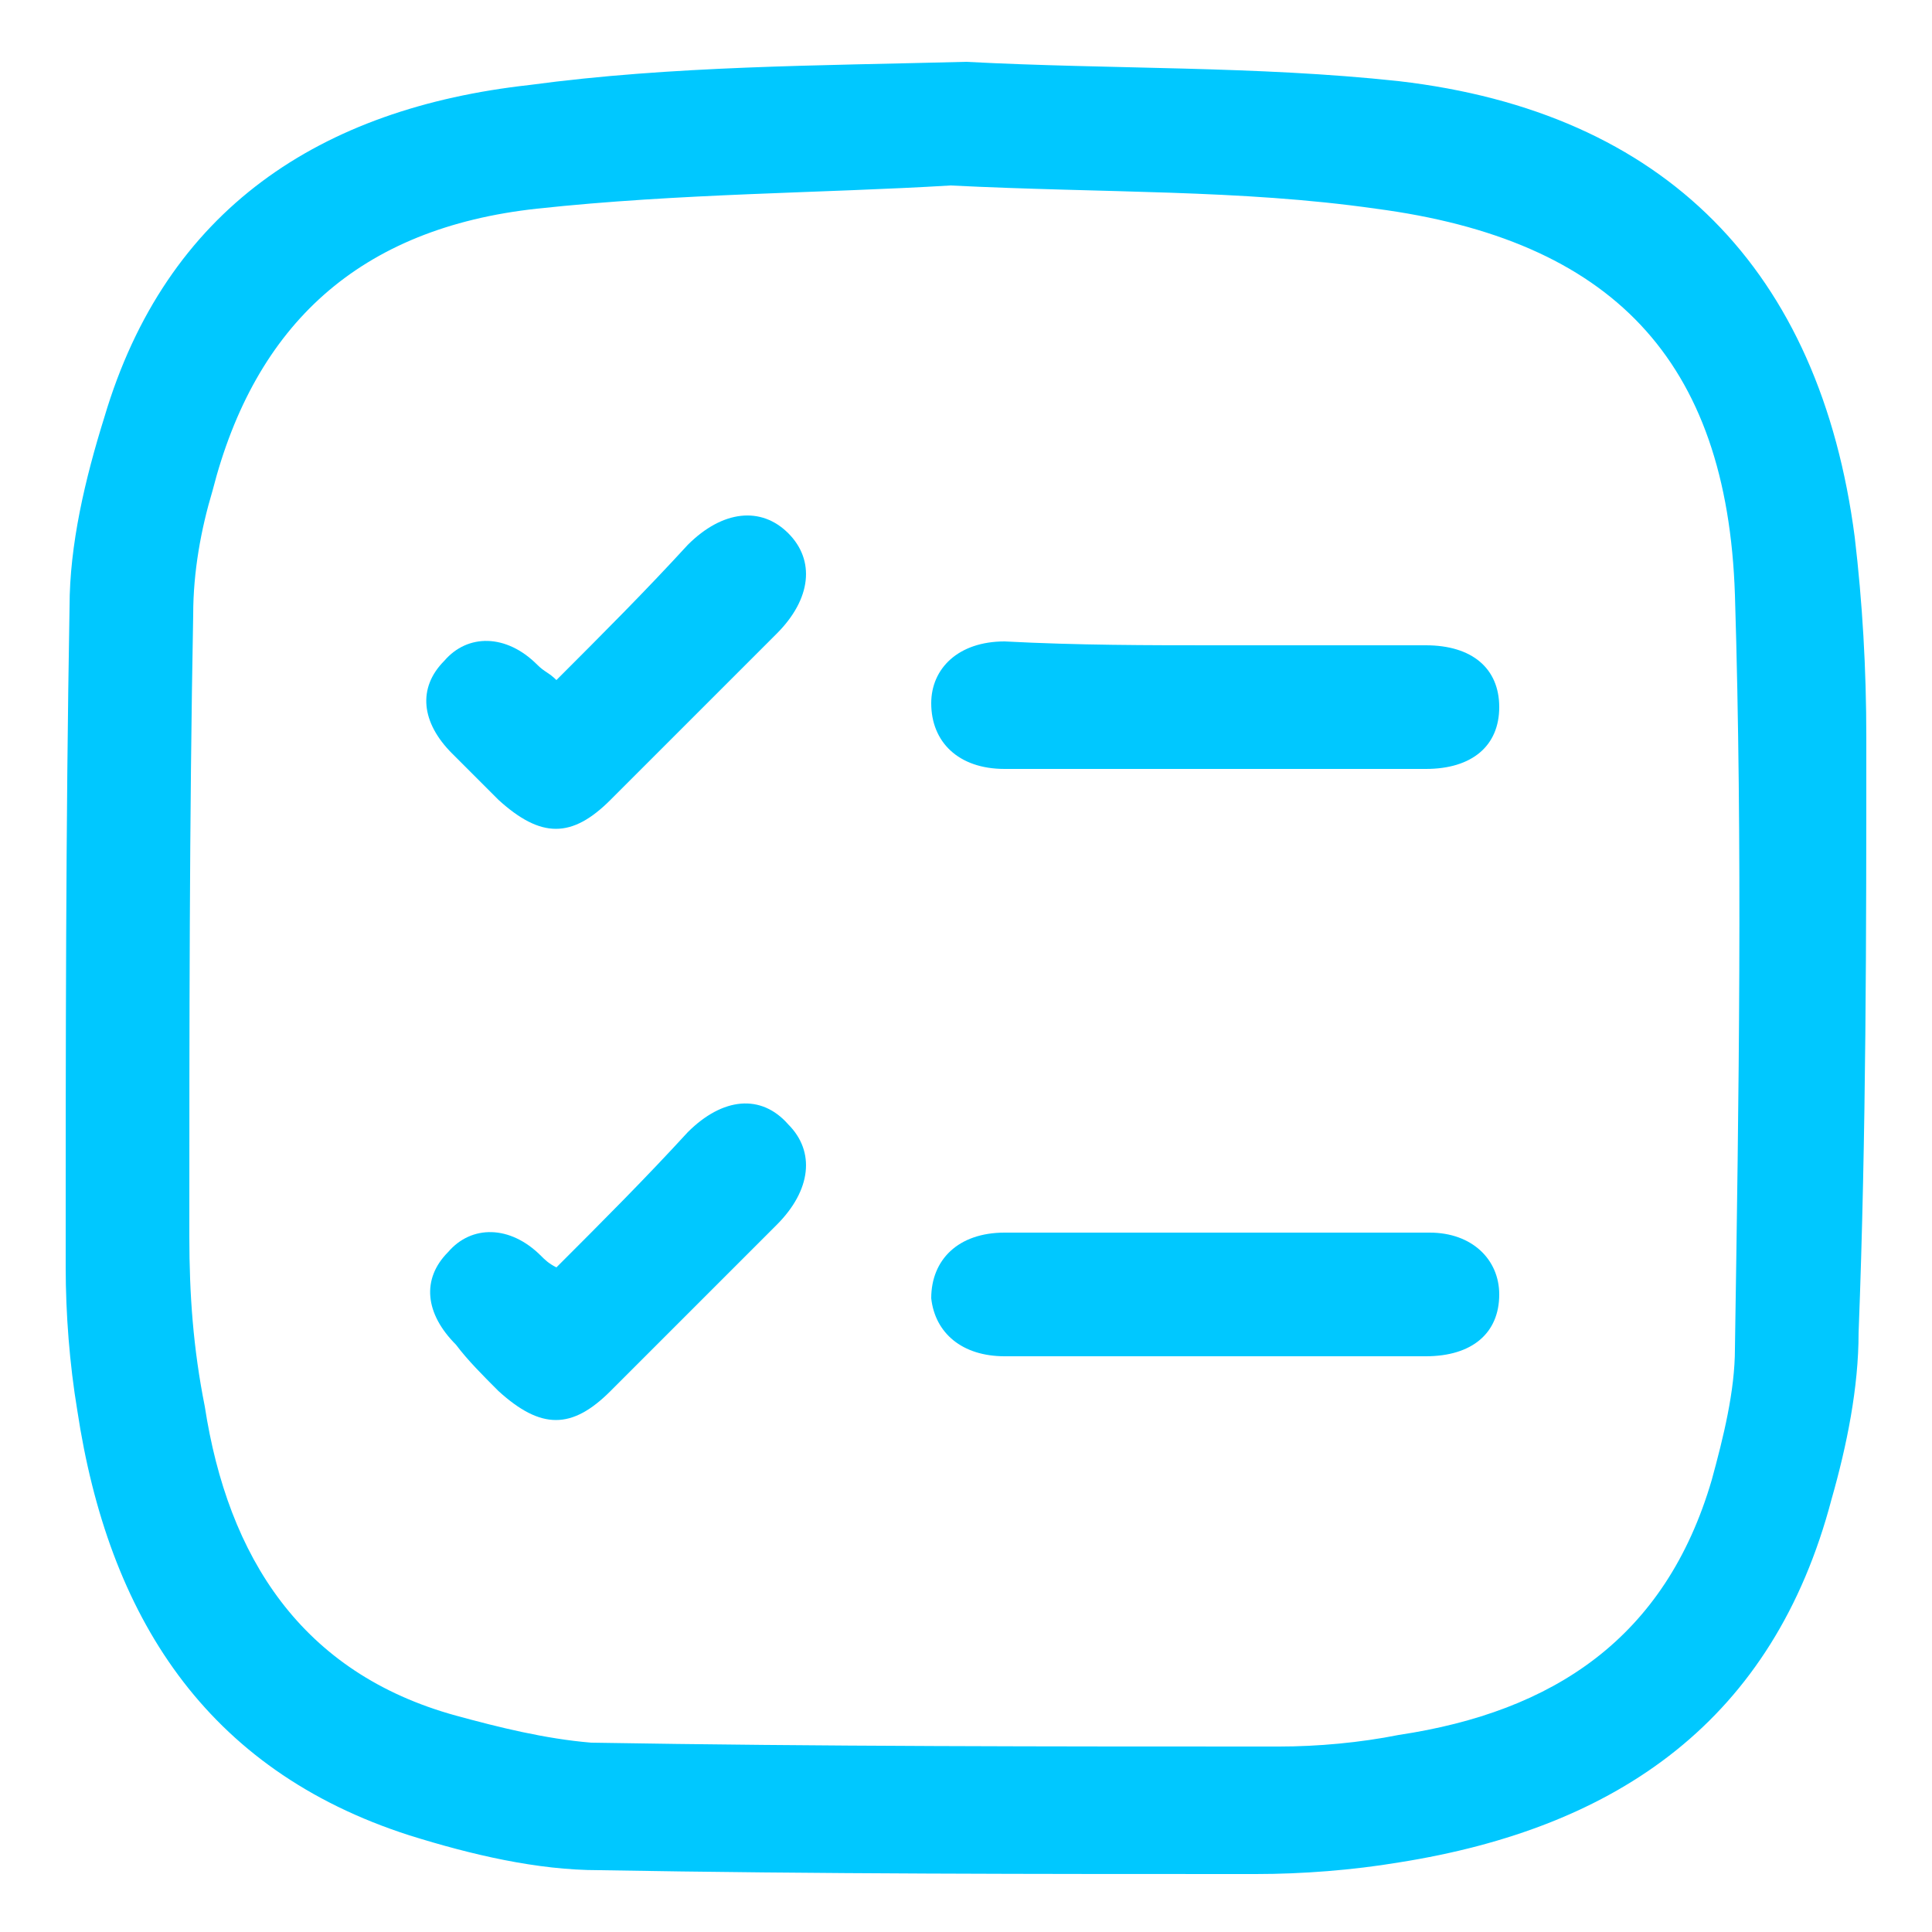
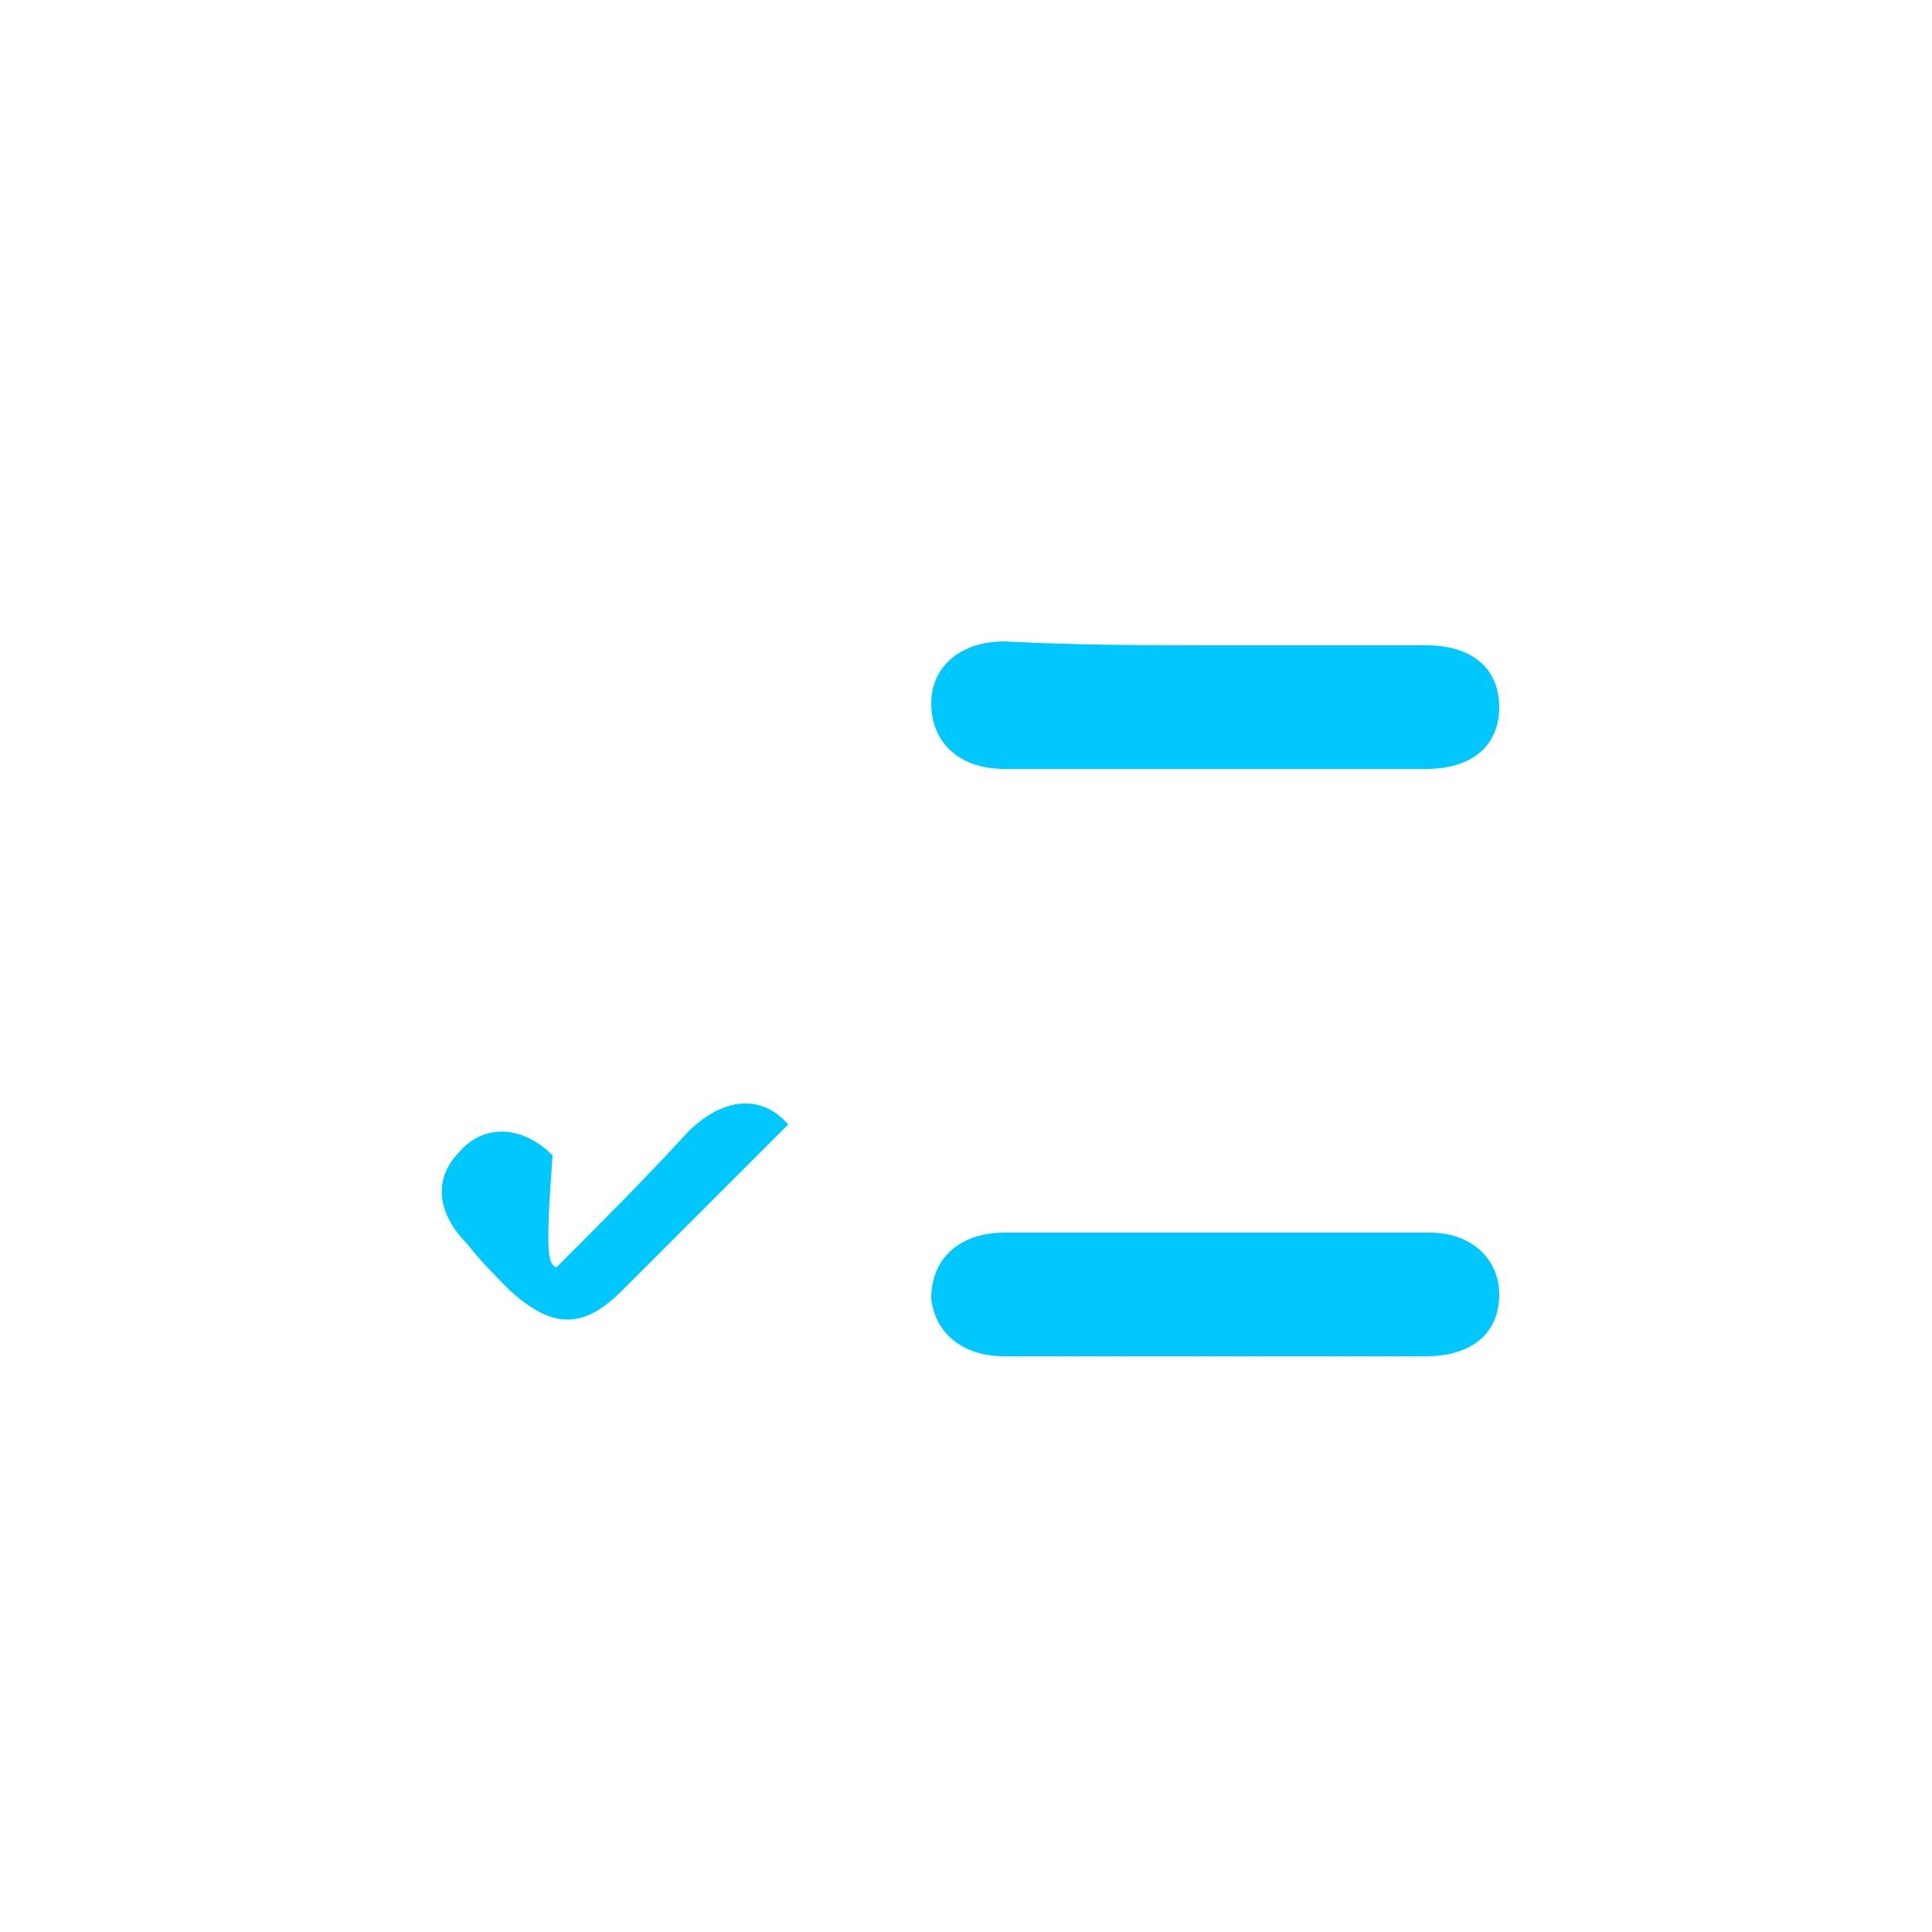
<svg xmlns="http://www.w3.org/2000/svg" version="1.1" id="Layer_1" x="0px" y="0px" viewBox="0 0 50 50" style="enable-background:new 0 0 50 50;" xml:space="preserve">
  <style type="text/css">
	.st0{fill:#00C8FF;}
</style>
  <g>
    <g>
-       <path class="st0" d="M25,1.6c3.8,0.2,7.5,0.1,11.2,0.5C43.1,2.9,47.1,7,48,13.9c0.2,1.7,0.3,3.4,0.3,5.2c0,5.1,0,10.2-0.2,15.4    c0,1.4-0.3,2.9-0.7,4.3c-1.5,5.7-5.5,8.5-11.2,9.4c-1.2,0.2-2.5,0.3-3.7,0.3c-5.7,0-11.3,0-17-0.1c-1.6,0-3.3-0.4-4.9-0.9    C5.3,45.8,2.8,41.8,2,36.5c-0.2-1.2-0.3-2.5-0.3-3.7c0-5.7,0-11.4,0.1-17.1c0-1.6,0.4-3.3,0.9-4.9c1.6-5.4,5.6-8,11-8.6    C17.4,1.7,21.2,1.7,25,1.6z M24.6,4.8C21.3,5,17.6,5,13.9,5.4c-4.6,0.5-7.3,3-8.4,7.3c-0.3,1-0.5,2.1-0.5,3.2    C4.9,21.2,4.9,26.6,4.9,32c0,1.5,0.1,2.9,0.4,4.4c0.6,3.9,2.5,6.9,6.5,8c1.1,0.3,2.3,0.6,3.5,0.7c5.9,0.1,11.9,0.1,17.8,0.1    c1,0,2.1-0.1,3.1-0.3c4-0.6,6.9-2.5,8.1-6.6c0.3-1.1,0.6-2.3,0.6-3.4c0.1-6.5,0.2-13,0-19.5c-0.2-6.1-3.2-9.2-9.3-10    C32.1,4.9,28.6,5,24.6,4.8z" />
      <path class="st0" d="M31.4,35.1c-1.8,0-3.6,0-5.4,0c-1.1,0-1.8-0.6-1.9-1.5c0-1,0.7-1.7,1.9-1.7c3.7,0,7.3,0,11,0    c1.1,0,1.8,0.7,1.8,1.6c0,1-0.7,1.6-1.9,1.6C35.1,35.1,33.3,35.1,31.4,35.1z" />
      <path class="st0" d="M31.5,16.7c1.8,0,3.6,0,5.4,0c1.2,0,1.9,0.6,1.9,1.6c0,1-0.7,1.6-1.9,1.6c-3.6,0-7.2,0-10.9,0    c-1.2,0-1.9-0.7-1.9-1.7c0-0.9,0.7-1.6,1.9-1.6C27.9,16.7,29.7,16.7,31.5,16.7z" />
-       <path class="st0" d="M14.4,17.6c1.2-1.2,2.3-2.3,3.4-3.5c0.9-0.9,1.9-1,2.6-0.3c0.7,0.7,0.6,1.7-0.3,2.6c-1.4,1.4-2.9,2.9-4.3,4.3    c-1,1-1.8,1-2.9,0c-0.4-0.4-0.8-0.8-1.2-1.2c-0.8-0.8-0.9-1.7-0.2-2.4c0.6-0.7,1.6-0.7,2.4,0.1C14.1,17.4,14.2,17.4,14.4,17.6z" />
-       <path class="st0" d="M14.4,32.8c1.2-1.2,2.3-2.3,3.4-3.5c0.9-0.9,1.9-1,2.6-0.2c0.7,0.7,0.6,1.7-0.3,2.6c-1.4,1.4-2.9,2.9-4.3,4.3    c-1,1-1.8,1-2.9,0c-0.4-0.4-0.8-0.8-1.1-1.2c-0.8-0.8-0.9-1.7-0.2-2.4c0.6-0.7,1.6-0.7,2.4,0.1C14.1,32.6,14.2,32.7,14.4,32.8z" />
+       <path class="st0" d="M14.4,32.8c1.2-1.2,2.3-2.3,3.4-3.5c0.9-0.9,1.9-1,2.6-0.2c-1.4,1.4-2.9,2.9-4.3,4.3    c-1,1-1.8,1-2.9,0c-0.4-0.4-0.8-0.8-1.1-1.2c-0.8-0.8-0.9-1.7-0.2-2.4c0.6-0.7,1.6-0.7,2.4,0.1C14.1,32.6,14.2,32.7,14.4,32.8z" />
    </g>
  </g>
</svg>